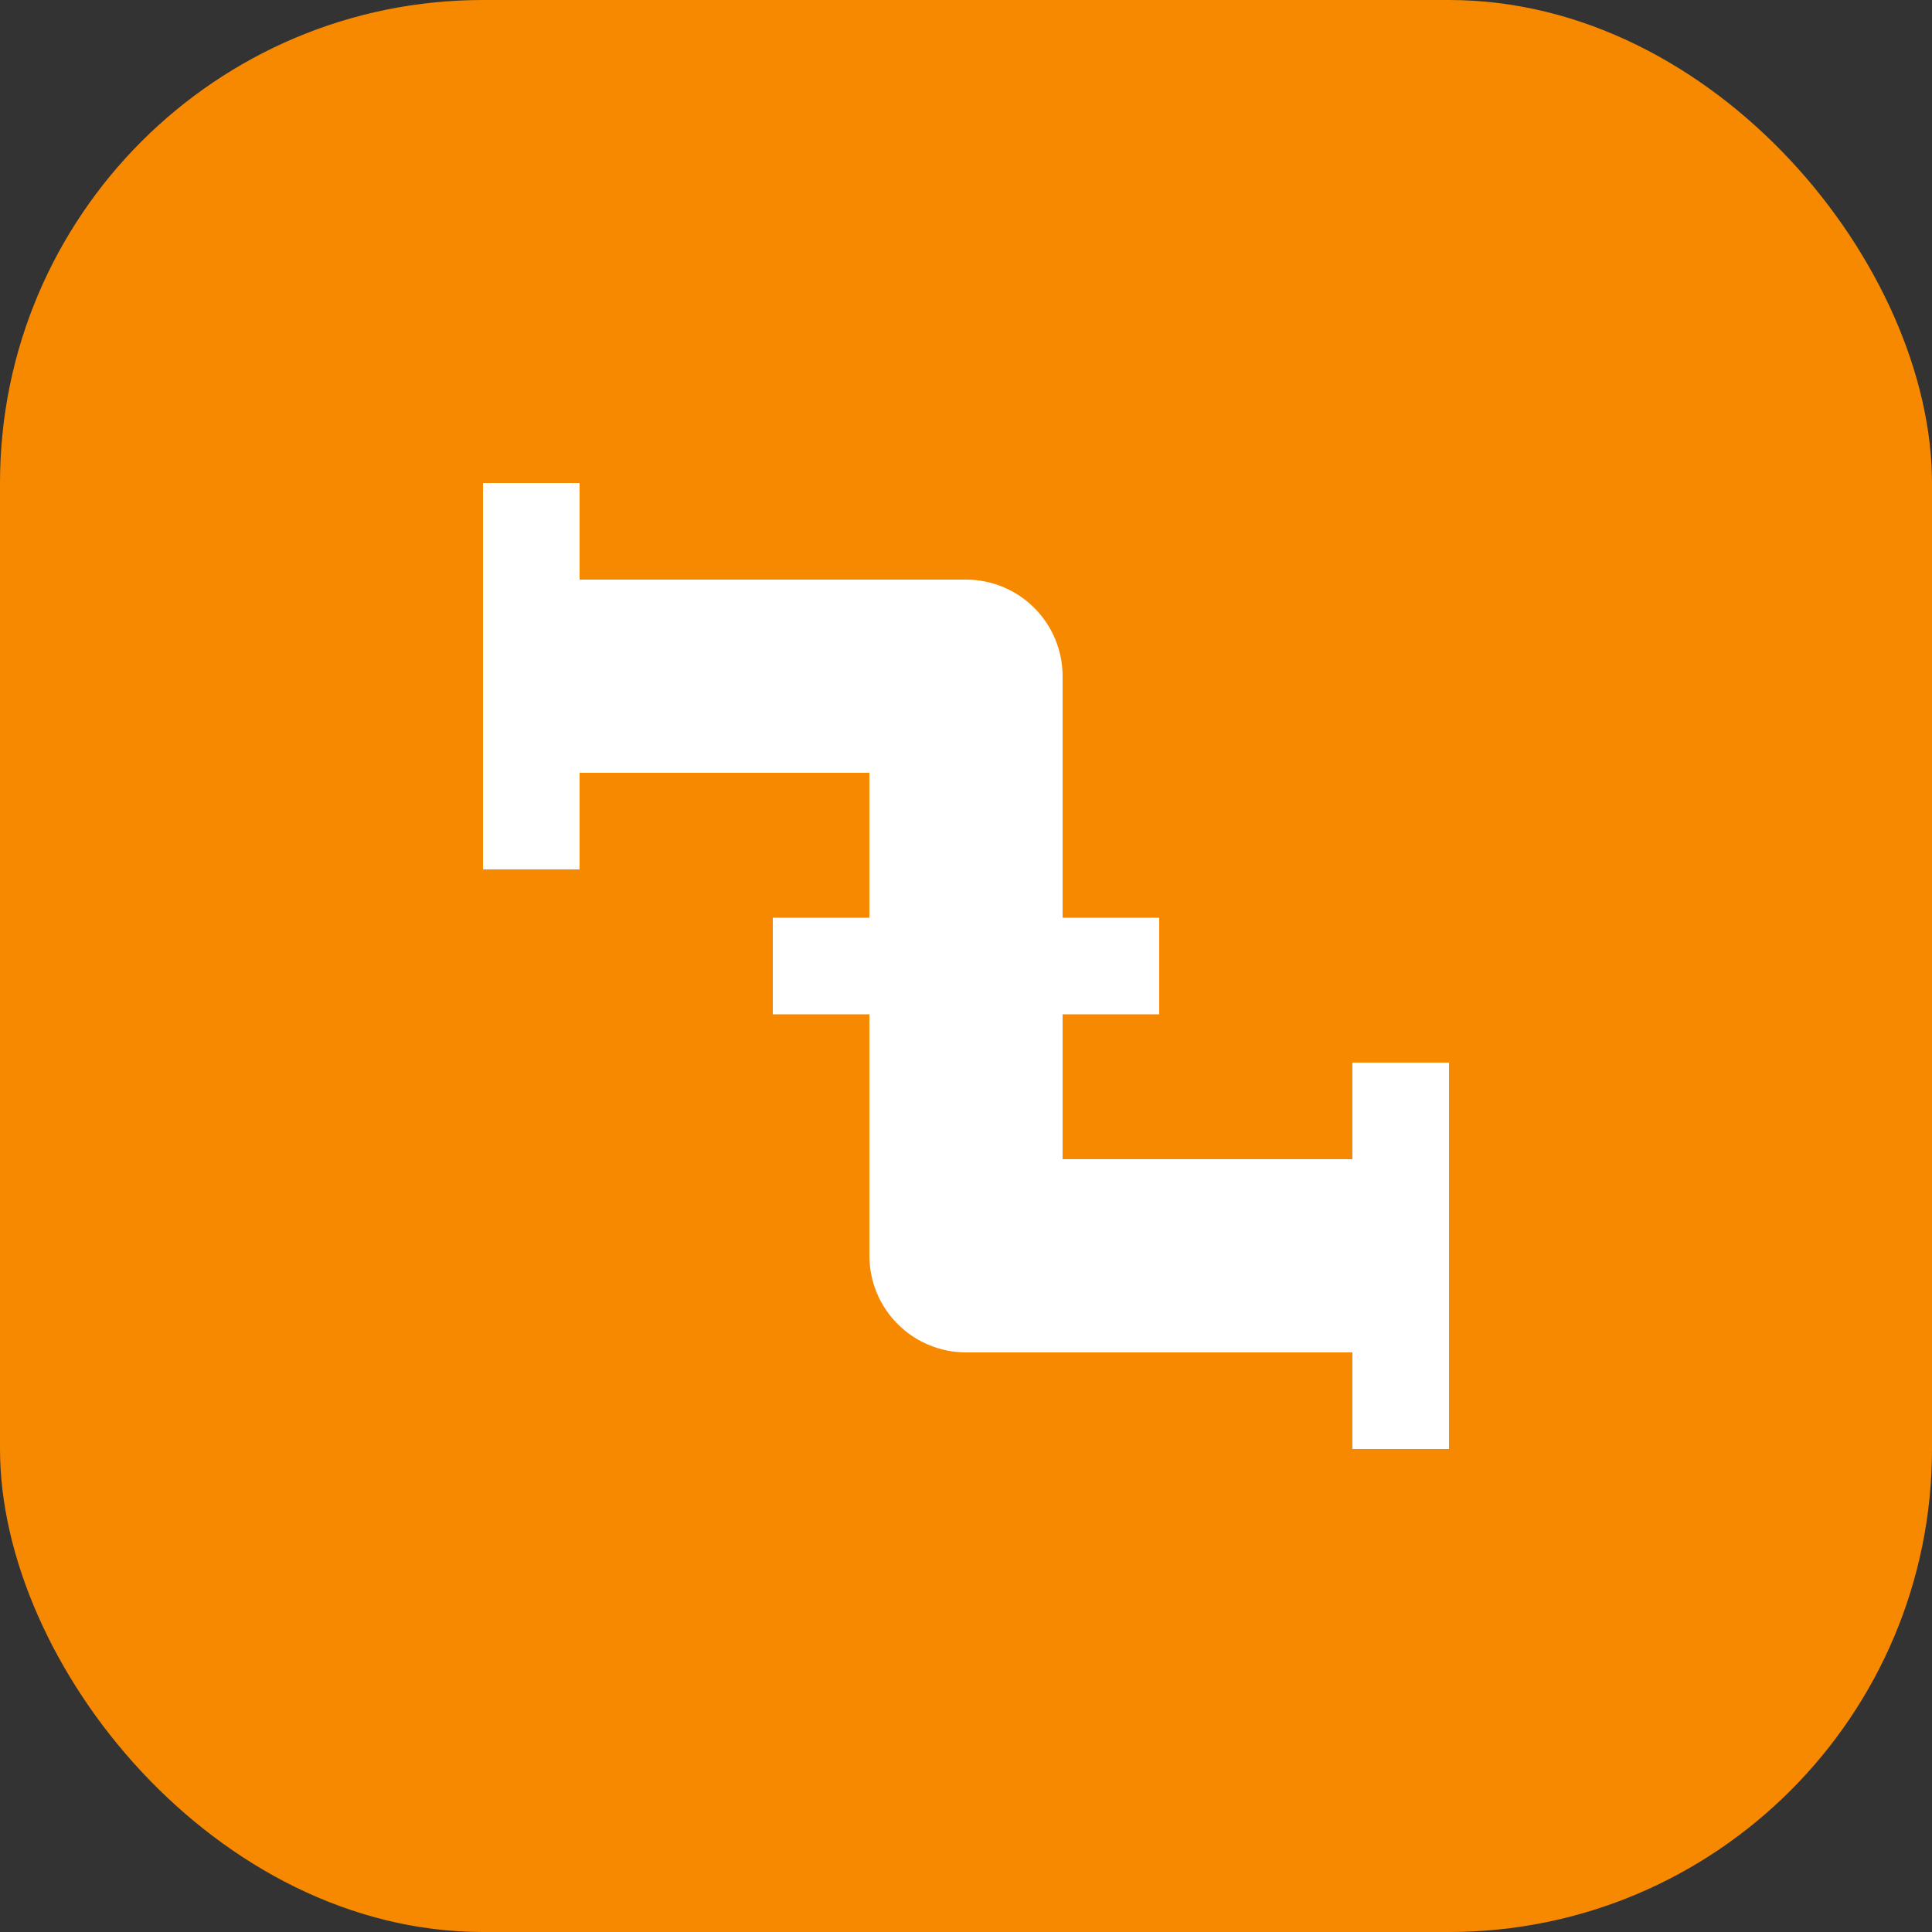
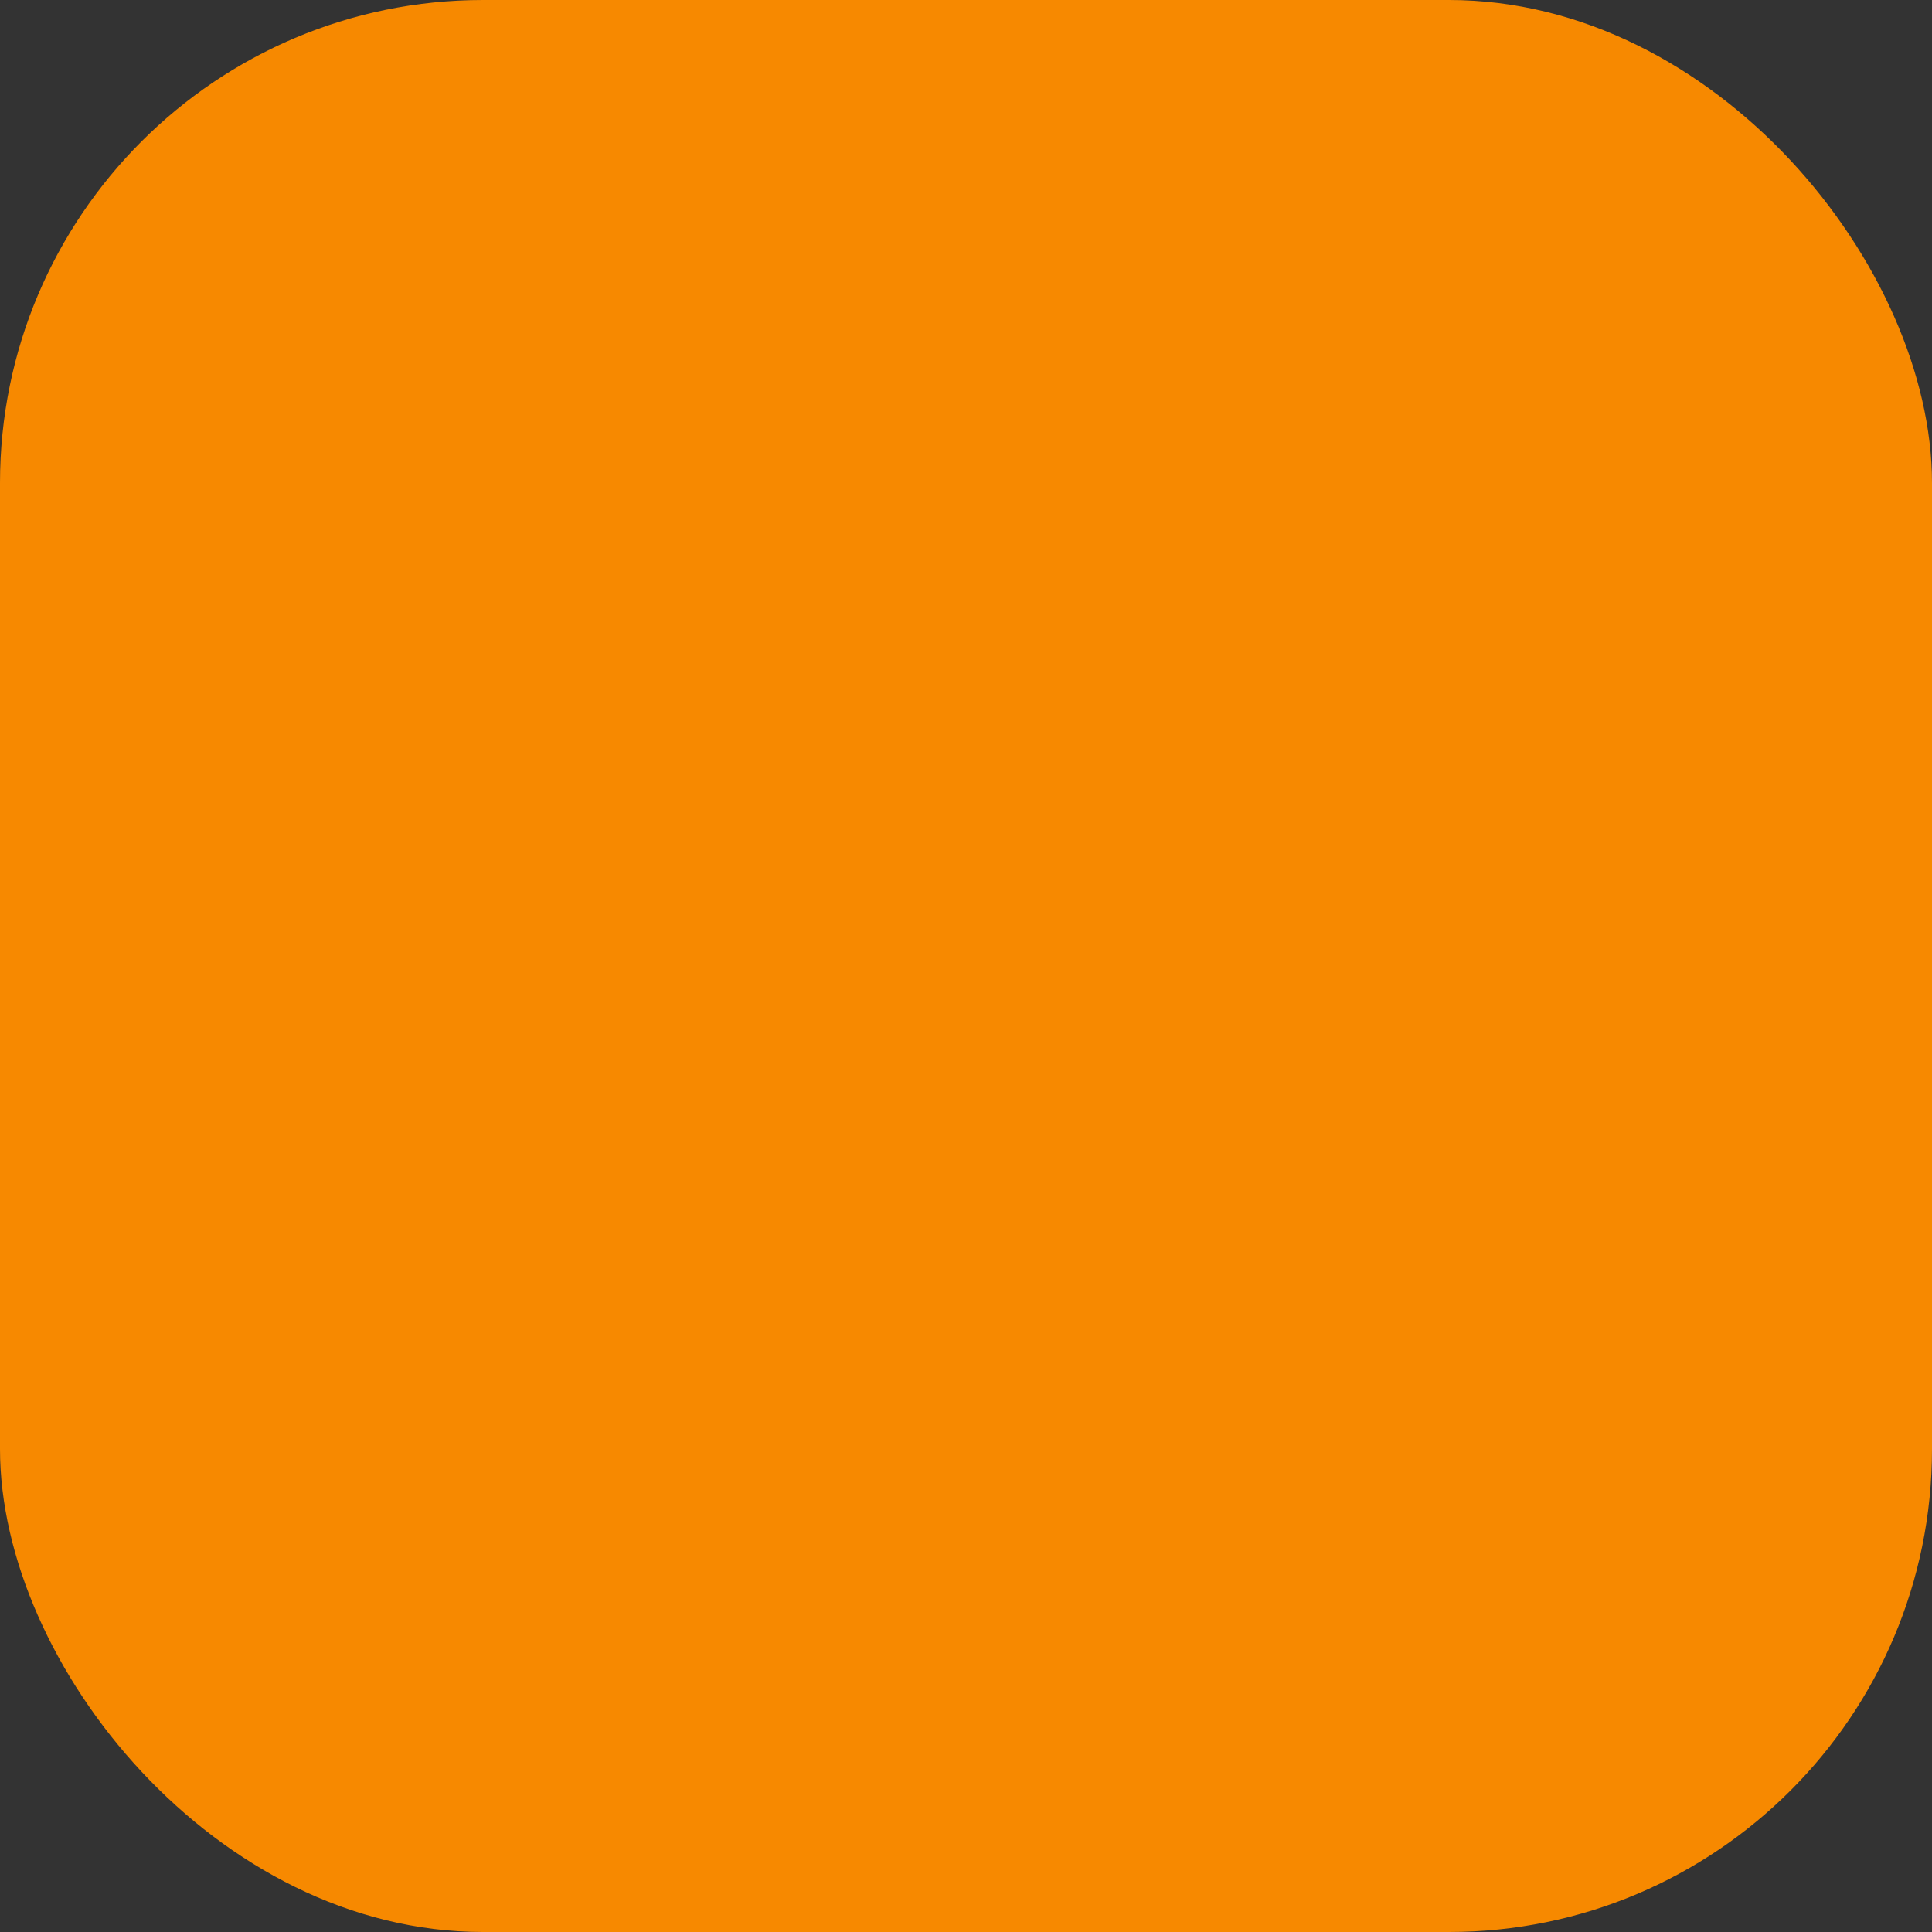
<svg xmlns="http://www.w3.org/2000/svg" width="40" height="40" viewBox="0 0 40 40" fill="none">
  <rect x="0" y="0" width="40" height="40" fill="#333333" stroke="none" />
  <rect width="40" height="40" rx="10" fill="#F78900" />
-   <path d="M30 22H28V24H22V21H24V19H22V14C22 13.47 21.789 12.961 21.414 12.586C21.039 12.211 20.53 12 20 12H12V10H10V18H12V16H18V19H16V21H18V26C18 26.53 18.211 27.039 18.586 27.414C18.961 27.789 19.47 28 20 28H28V30H30" fill="white" />
</svg>